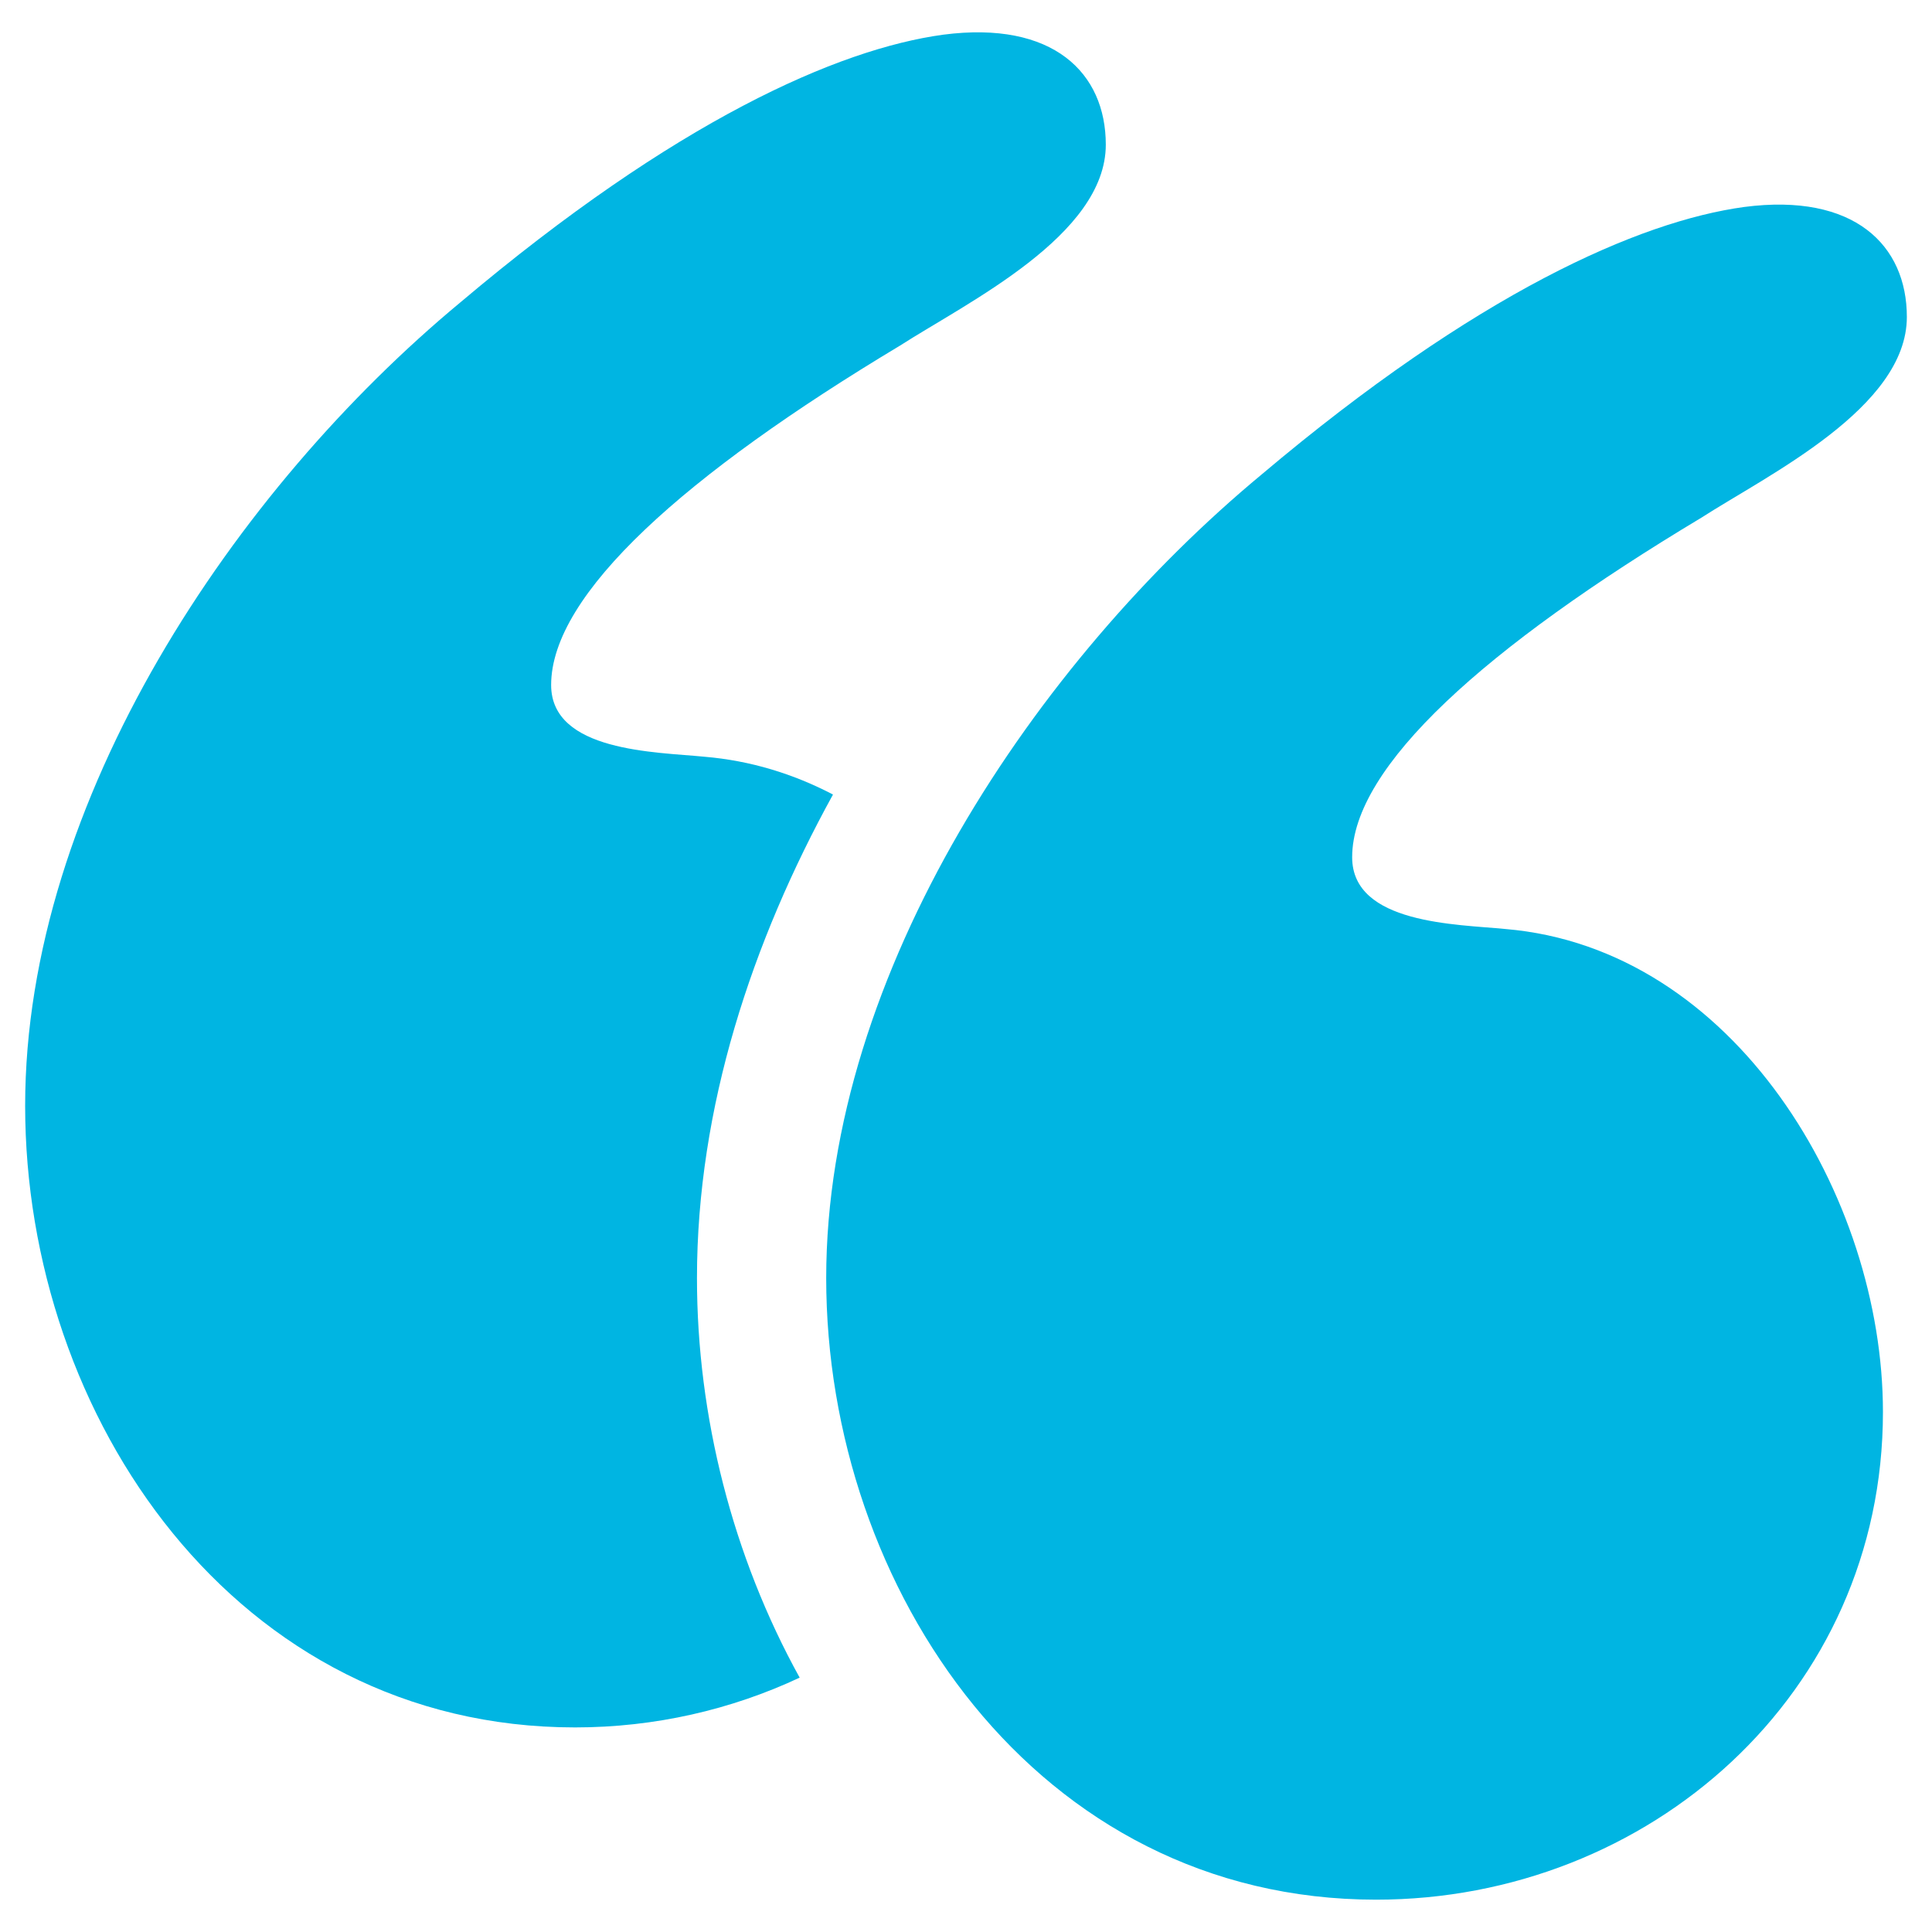
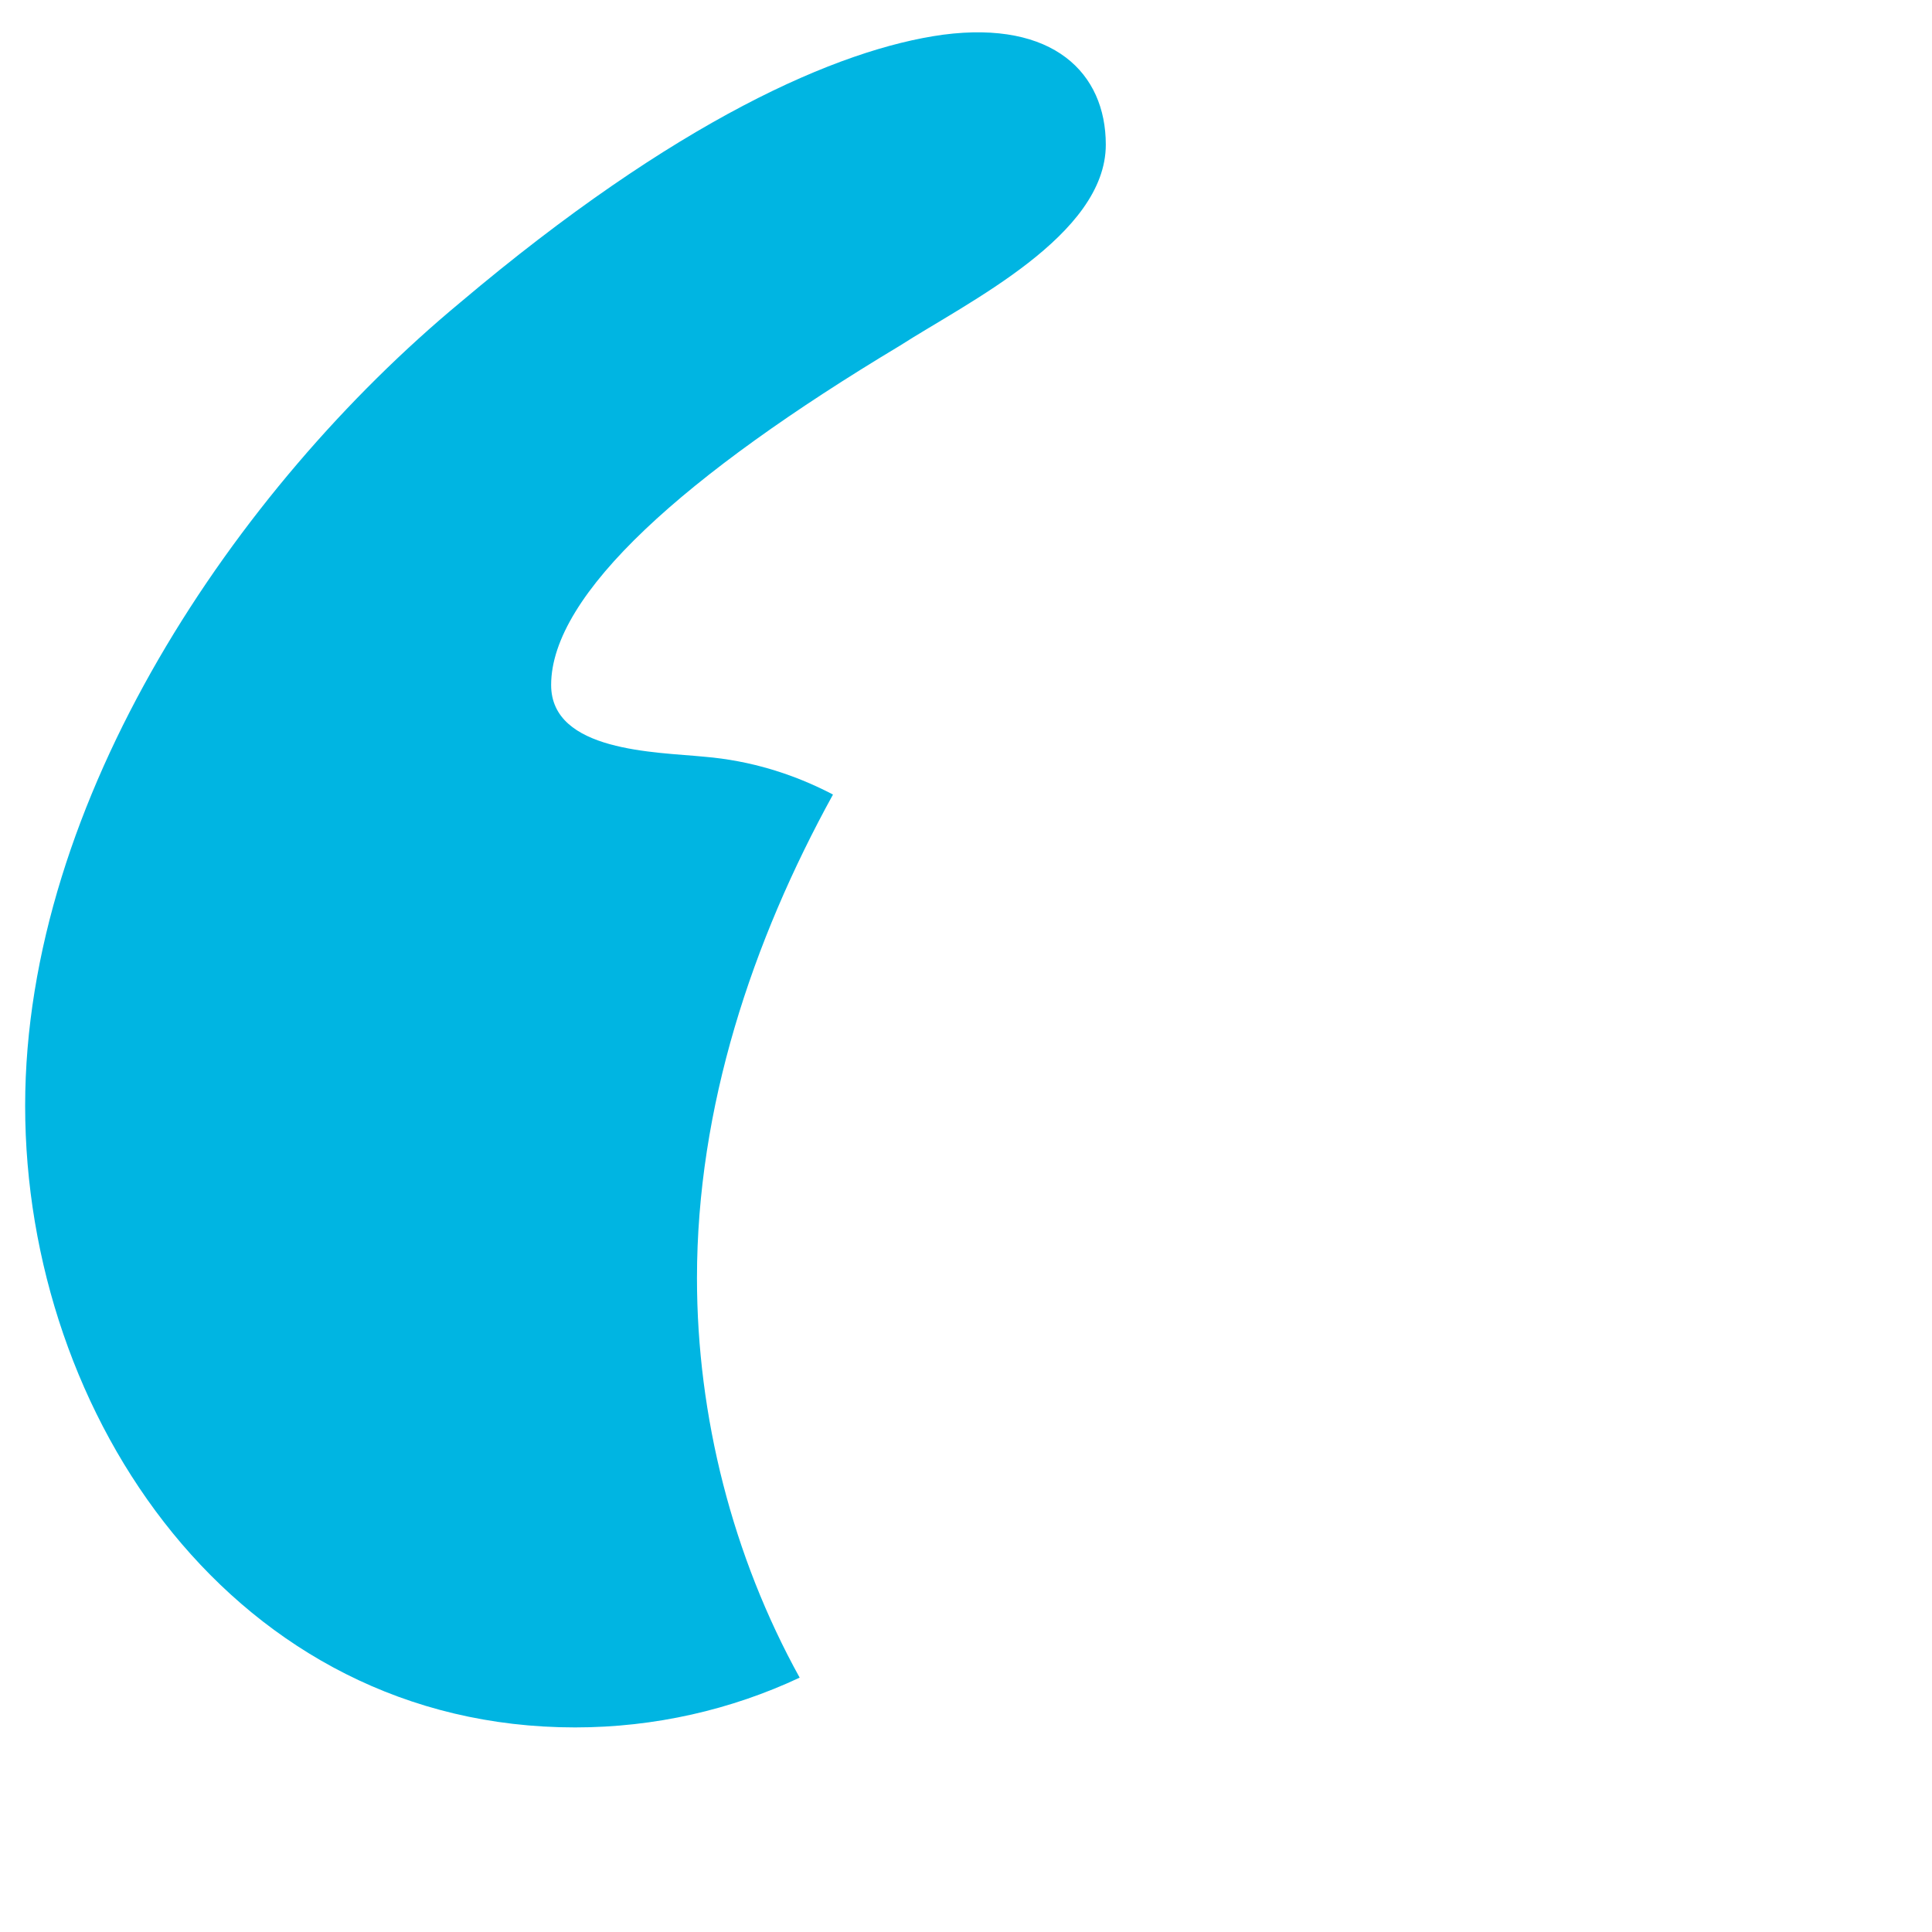
<svg xmlns="http://www.w3.org/2000/svg" version="1.1" x="0px" y="0px" viewBox="0 0 64 64" enable-background="new 0 0 64 64" xml:space="preserve" width="64px" height="64px" aria-hidden="true" style="fill:url(#CerosGradient_idefe4f639c);">
  <defs>
    <linearGradient class="cerosgradient" data-cerosgradient="true" id="CerosGradient_idefe4f639c" gradientUnits="userSpaceOnUse" x1="50%" y1="100%" x2="50%" y2="0%">
      <stop offset="0%" stop-color="#00B5E2" />
      <stop offset="100%" stop-color="#00B5E2" />
    </linearGradient>
    <linearGradient />
  </defs>
  <g>
-     <path d="M49.861,30.774c-1.584-0.158-5.069-0.158-5.069-2.376c0-3.009,4.435-6.969,11.563-11.246   c2.217-1.426,6.812-3.643,6.812-6.653c0-2.376-1.743-4.118-5.386-3.643c-3.485,0.475-8.871,2.851-15.998,8.87   C34.338,21.904,27.369,32.2,27.369,42.337c0,10.296,6.969,20.592,18.216,20.592c9.028,0,16.79-6.811,16.79-16.157   C62.374,39.644,57.464,31.408,49.861,30.774z" style="fill:url(#CerosGradient_idefe4f639c);" />
    <path d="M27.594,26.32c-1.301-0.68-2.728-1.125-4.268-1.253c-1.584-0.158-5.069-0.158-5.069-2.376   c0-3.009,4.435-6.969,11.563-11.246c2.218-1.426,6.811-3.643,6.811-6.653c0-2.376-1.743-4.118-5.386-3.643   c-3.485,0.475-8.871,2.851-15.998,8.87C7.803,16.197,0.833,26.493,0.833,36.631c0,10.296,6.969,20.592,18.216,20.592   c2.644,0,5.178-0.588,7.441-1.649c-2.219-4.012-3.402-8.654-3.402-13.236C23.089,36.68,24.911,31.193,27.594,26.32z" style="fill:url(#CerosGradient_idefe4f639c);" />
  </g>
</svg>